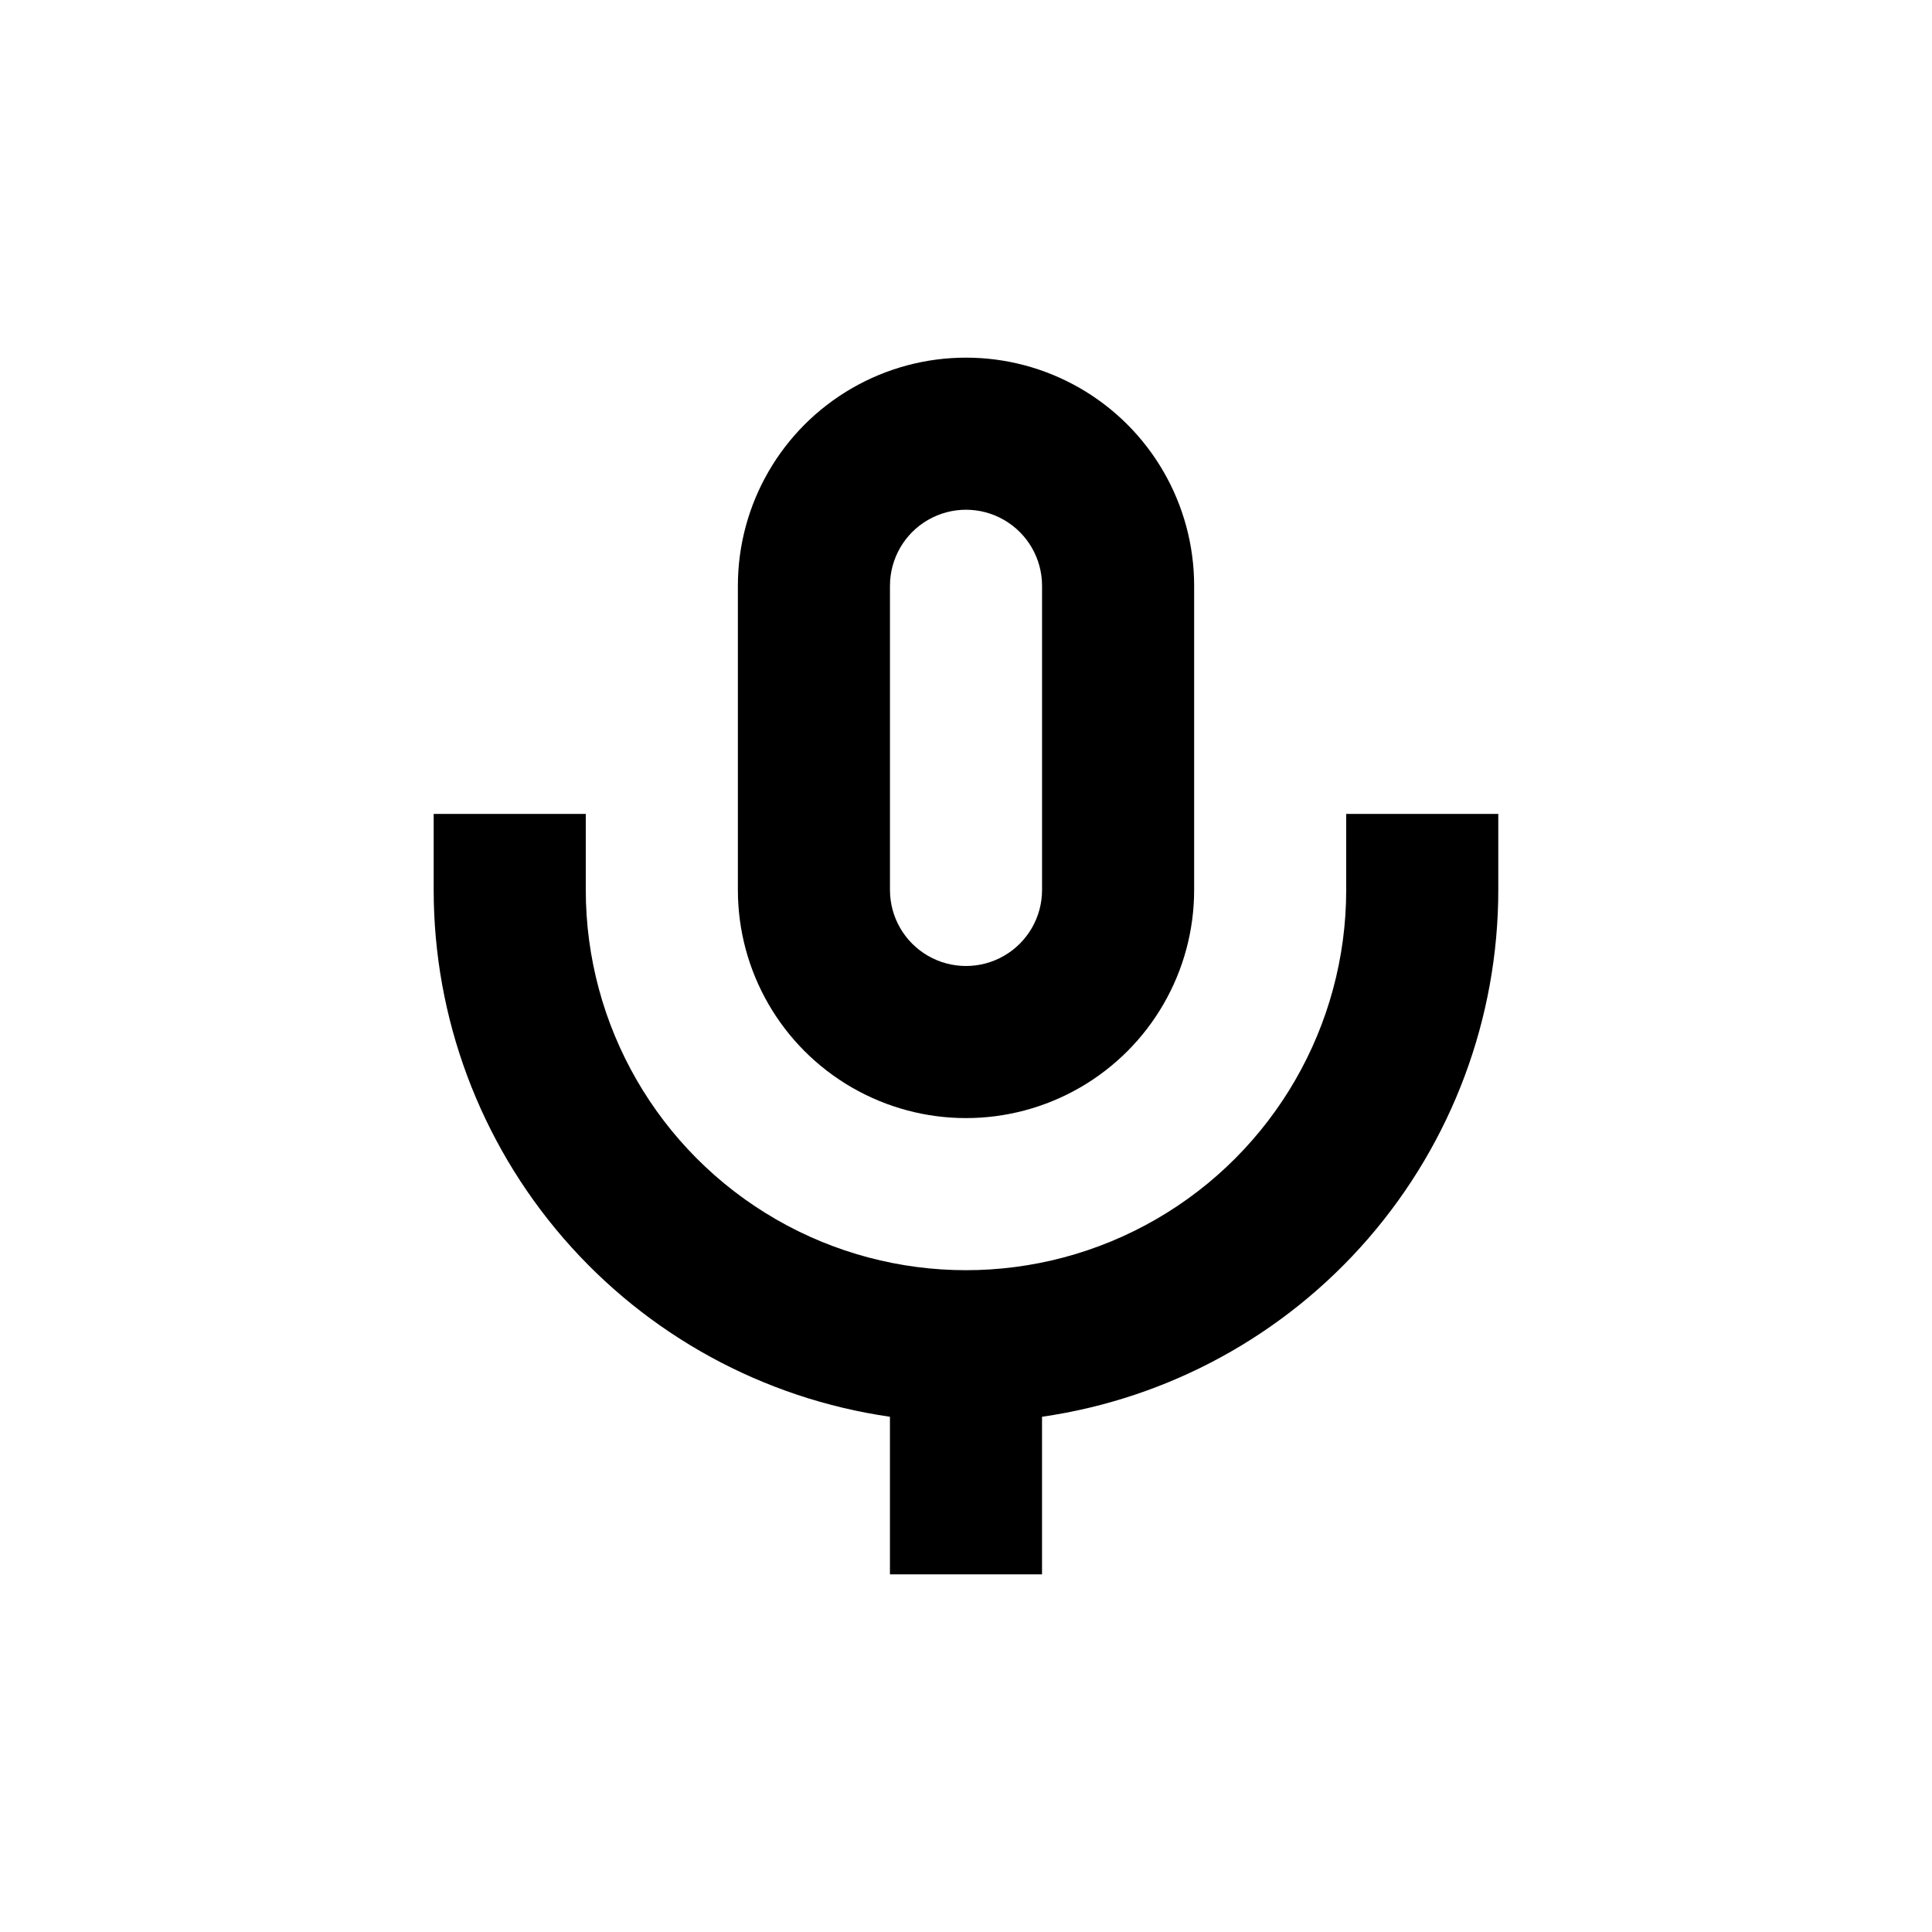
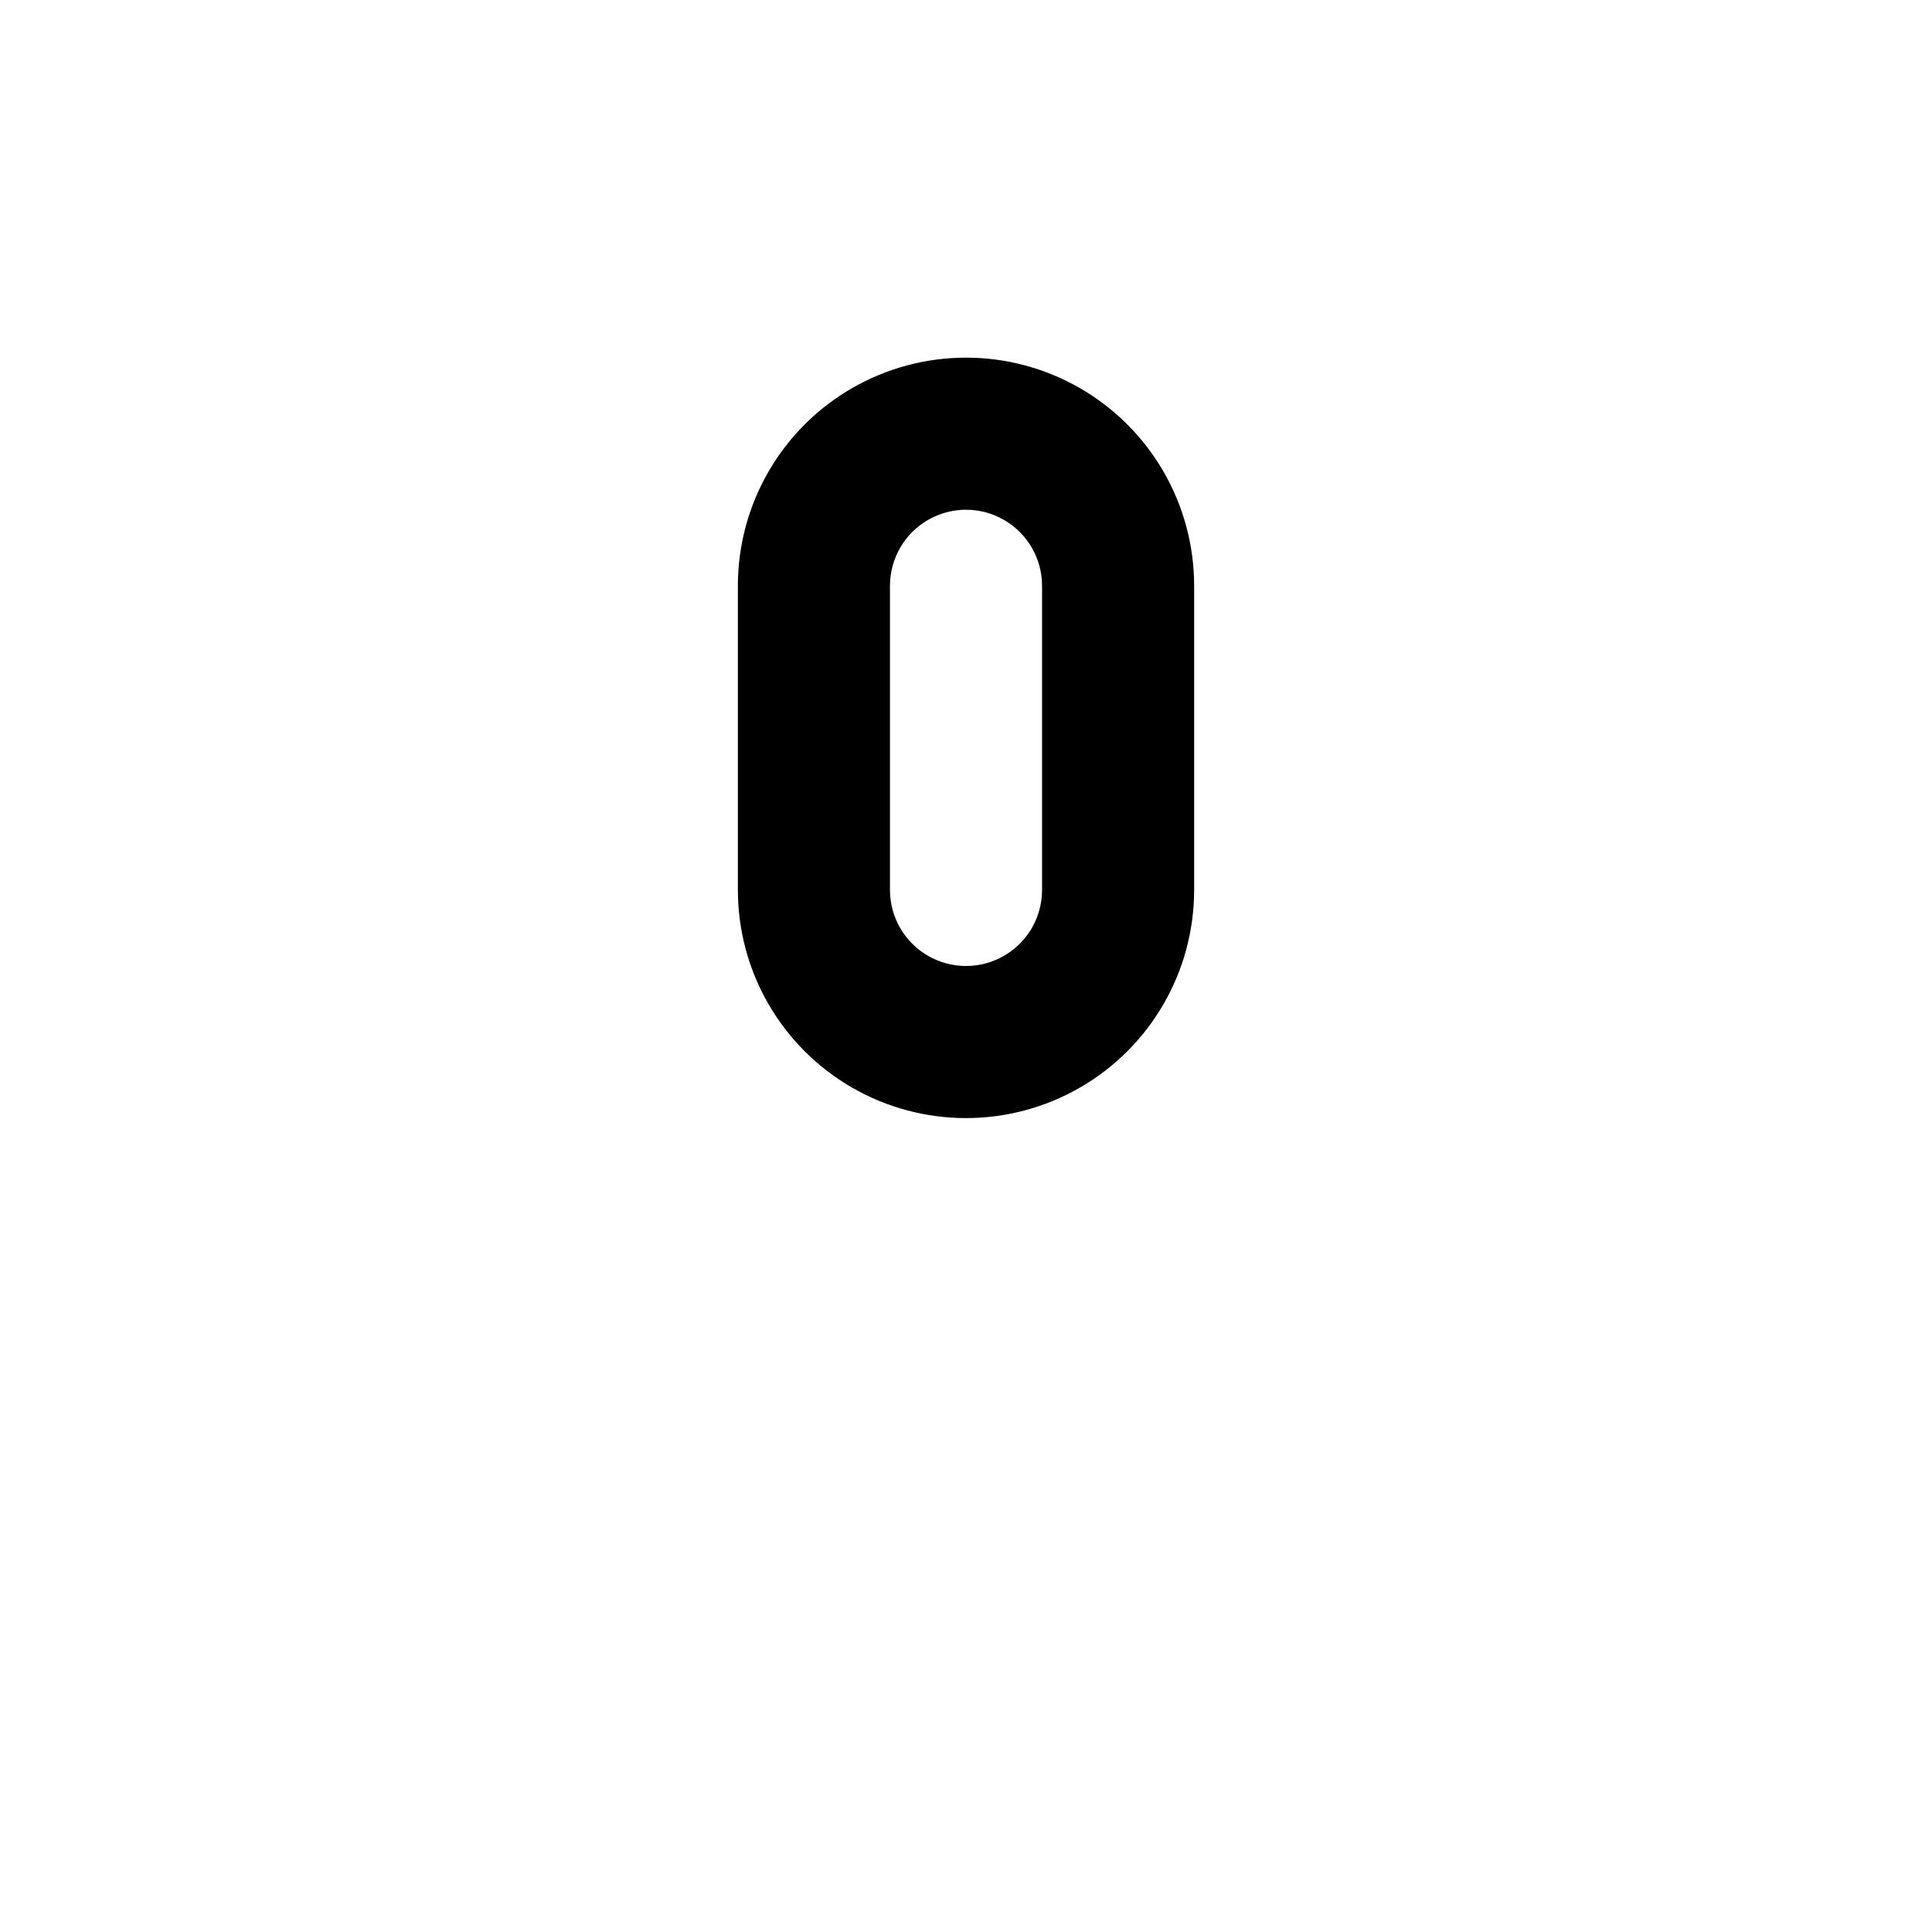
<svg xmlns="http://www.w3.org/2000/svg" fill="#000000" width="800px" height="800px" version="1.1" viewBox="144 144 512 512">
  <g>
    <path d="m460.46 379.85v-80.609c0-21.602-11.523-41.559-30.23-52.359-18.703-10.801-41.75-10.801-60.457 0-18.707 10.801-30.227 30.758-30.227 52.359v80.609c0 21.598 11.52 41.555 30.227 52.355s41.754 10.801 60.457 0c18.707-10.801 30.23-30.758 30.23-52.355zm-80.609 0v-80.609c0-7.203 3.84-13.855 10.074-17.453 6.234-3.602 13.918-3.602 20.152 0 6.234 3.598 10.078 10.25 10.078 17.453v80.609c0 7.199-3.844 13.852-10.078 17.449-6.234 3.602-13.918 3.602-20.152 0-6.234-3.598-10.074-10.25-10.074-17.449z" />
-     <path d="m258.93 359.7v20.152c0 33.918 12.227 66.699 34.434 92.34 22.207 25.641 52.906 42.418 86.48 47.266v41.766h40.305v-41.766c33.57-4.848 64.27-21.625 86.477-47.266 22.207-25.641 34.434-58.422 34.438-92.34v-20.152h-40.305v20.152c0 35.996-19.207 69.262-50.383 87.262-31.176 18-69.586 18-100.76 0-31.176-18-50.379-51.266-50.379-87.262v-20.152z" />
  </g>
</svg>